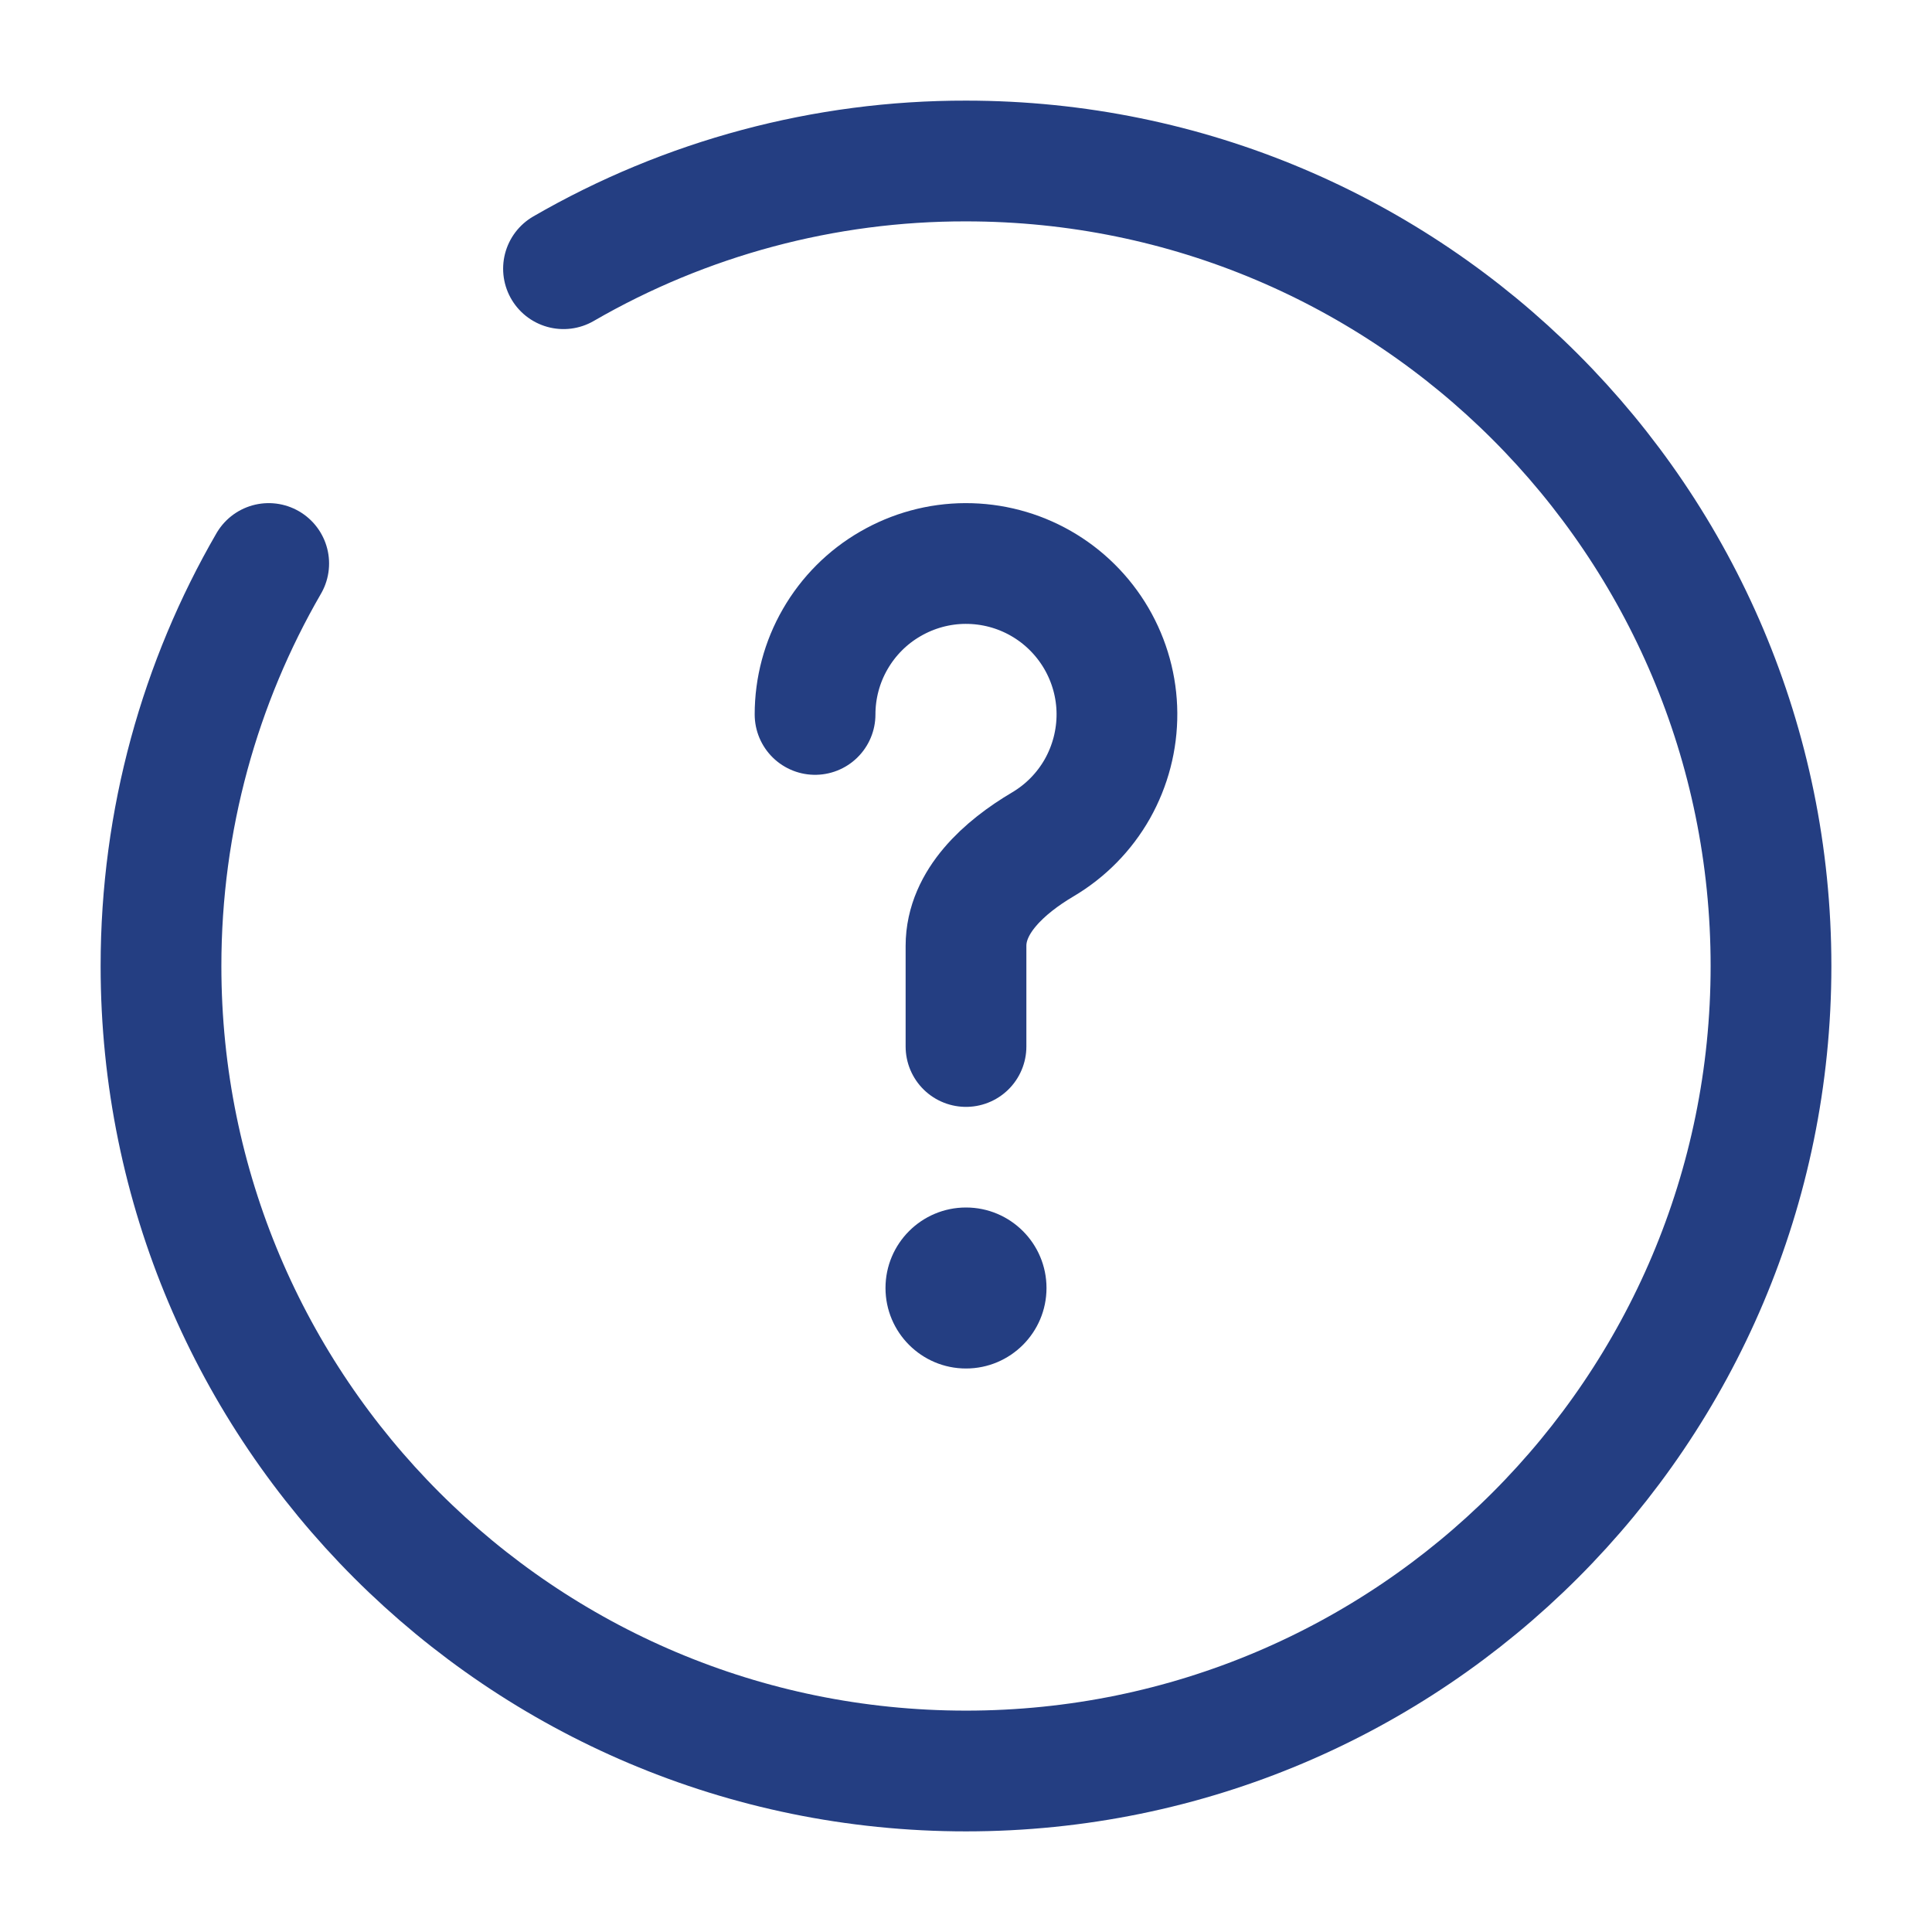
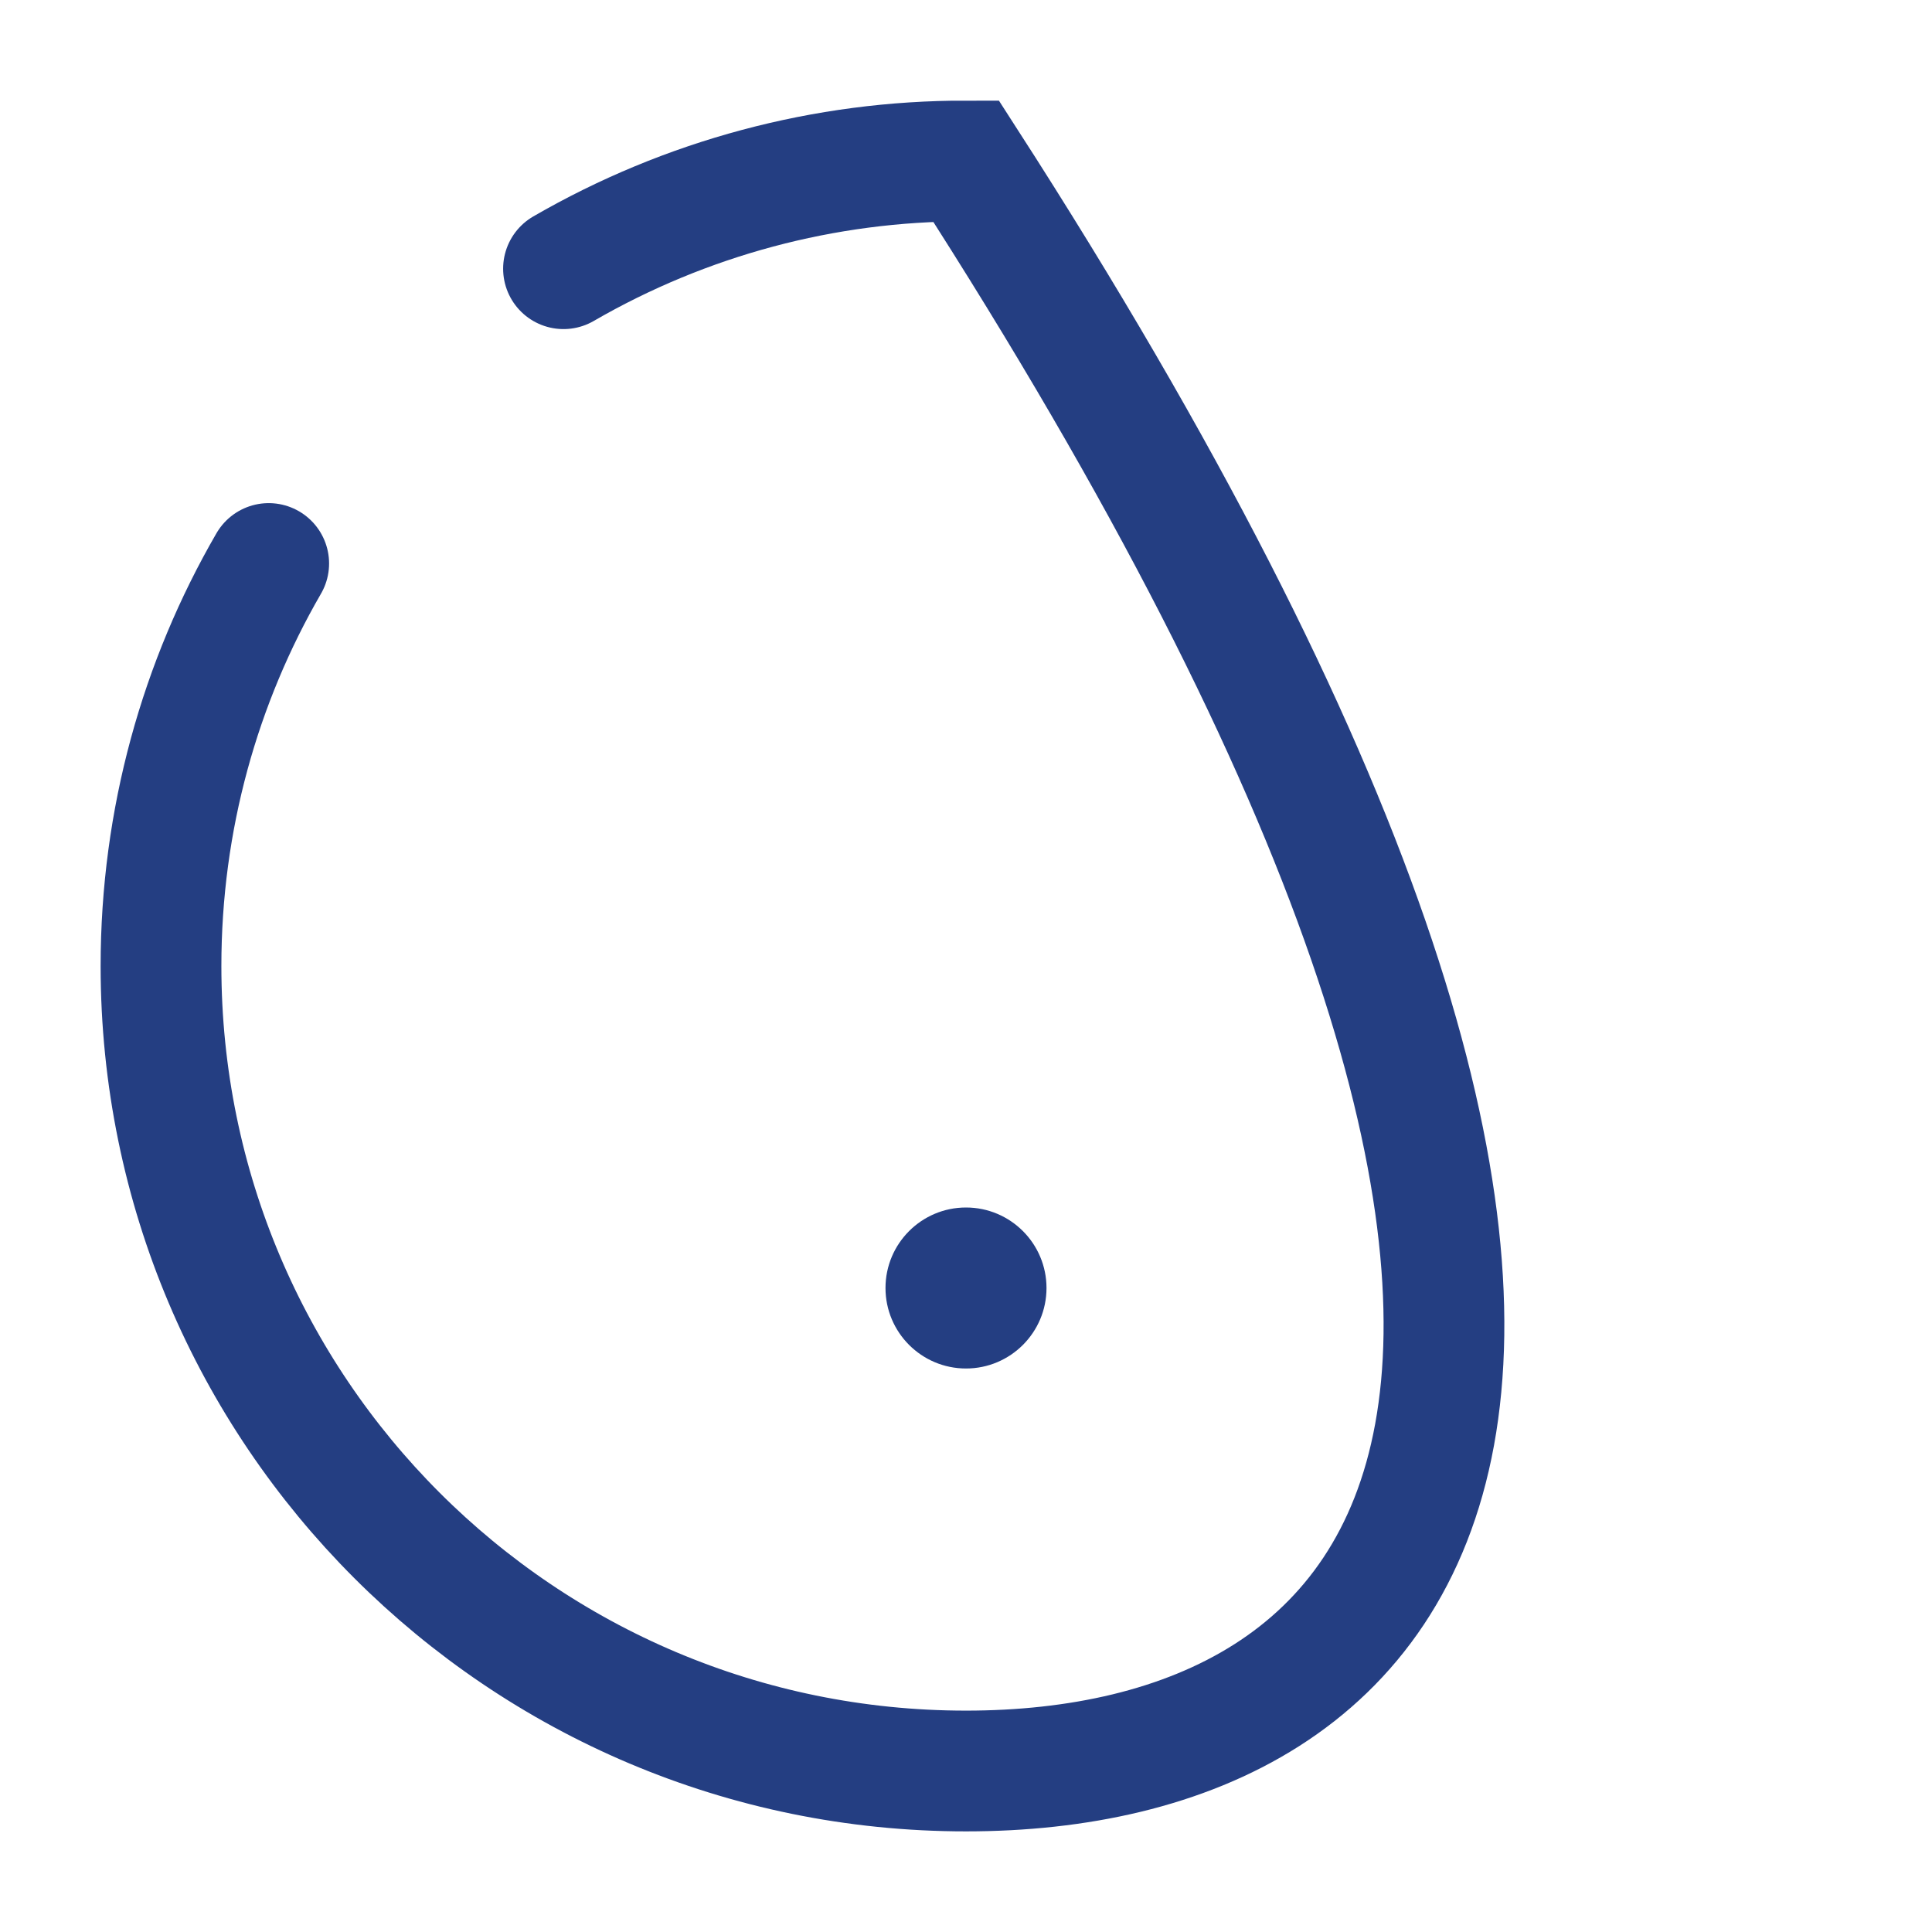
<svg xmlns="http://www.w3.org/2000/svg" width="24" height="24" viewBox="0 0 24 24" fill="none">
-   <path d="M10.125 8.875C10.125 8.547 10.211 8.224 10.375 7.94C10.539 7.655 10.775 7.418 11.059 7.254C11.343 7.089 11.665 7.001 11.993 7C12.322 6.999 12.645 7.084 12.93 7.247C13.215 7.41 13.452 7.645 13.618 7.928C13.784 8.212 13.873 8.534 13.875 8.862C13.877 9.19 13.793 9.513 13.632 9.799C13.47 10.085 13.236 10.323 12.953 10.49C12.478 10.771 12 11.198 12 11.75V13" stroke="#243E82" stroke-width="1.5" stroke-linecap="round" />
  <path d="M12 17C12.552 17 13 16.552 13 16C13 15.448 12.552 15 12 15C11.448 15 11 15.448 11 16C11 16.552 11.448 17 12 17Z" fill="#243E82" />
-   <path d="M7 3.338C8.519 2.459 10.245 1.997 12 2C17.523 2 22 6.477 22 12C22 17.523 17.523 22 12 22C6.477 22 2 17.523 2 12C2 10.179 2.487 8.47 3.338 7" stroke="#243E82" stroke-width="1.5" stroke-linecap="round" />
+   <path d="M7 3.338C8.519 2.459 10.245 1.997 12 2C22 17.523 17.523 22 12 22C6.477 22 2 17.523 2 12C2 10.179 2.487 8.47 3.338 7" stroke="#243E82" stroke-width="1.5" stroke-linecap="round" />
</svg>